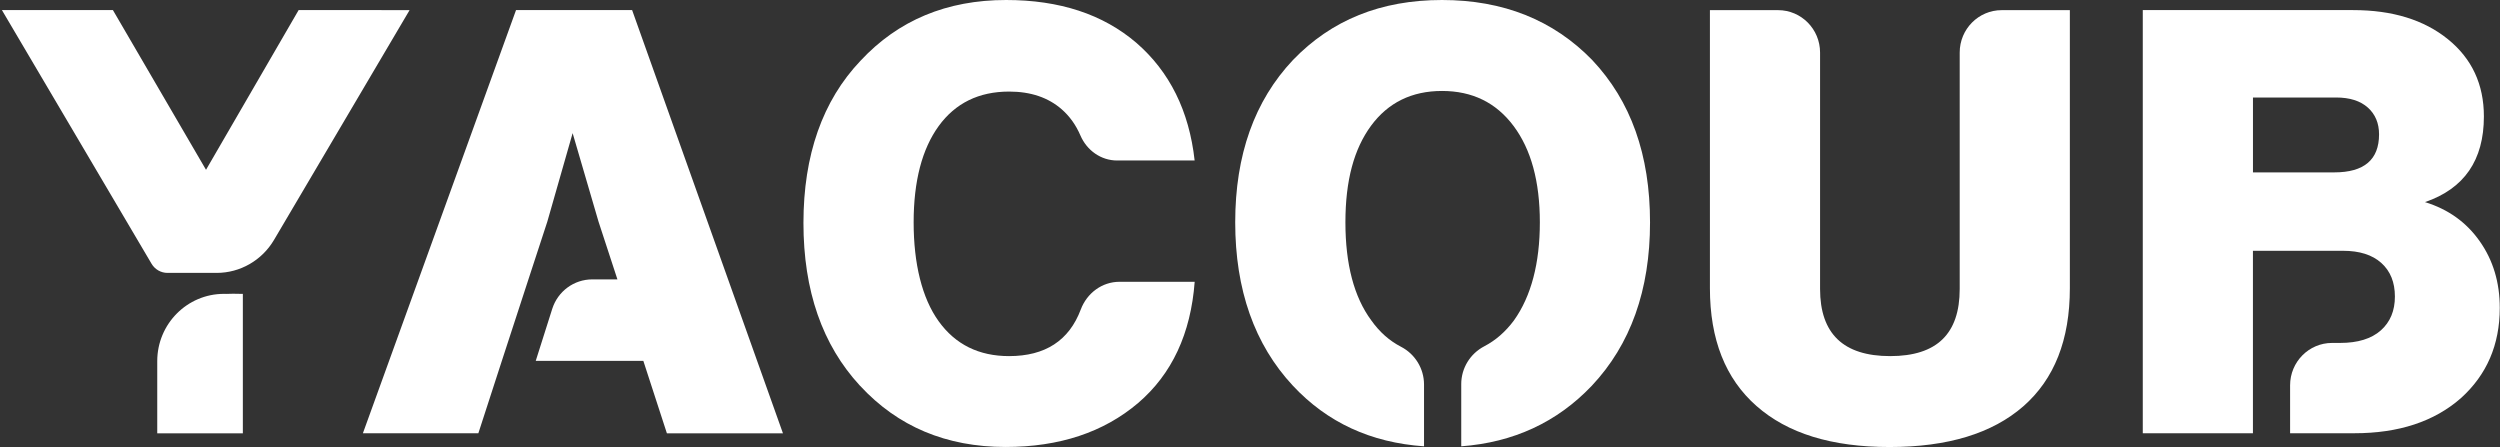
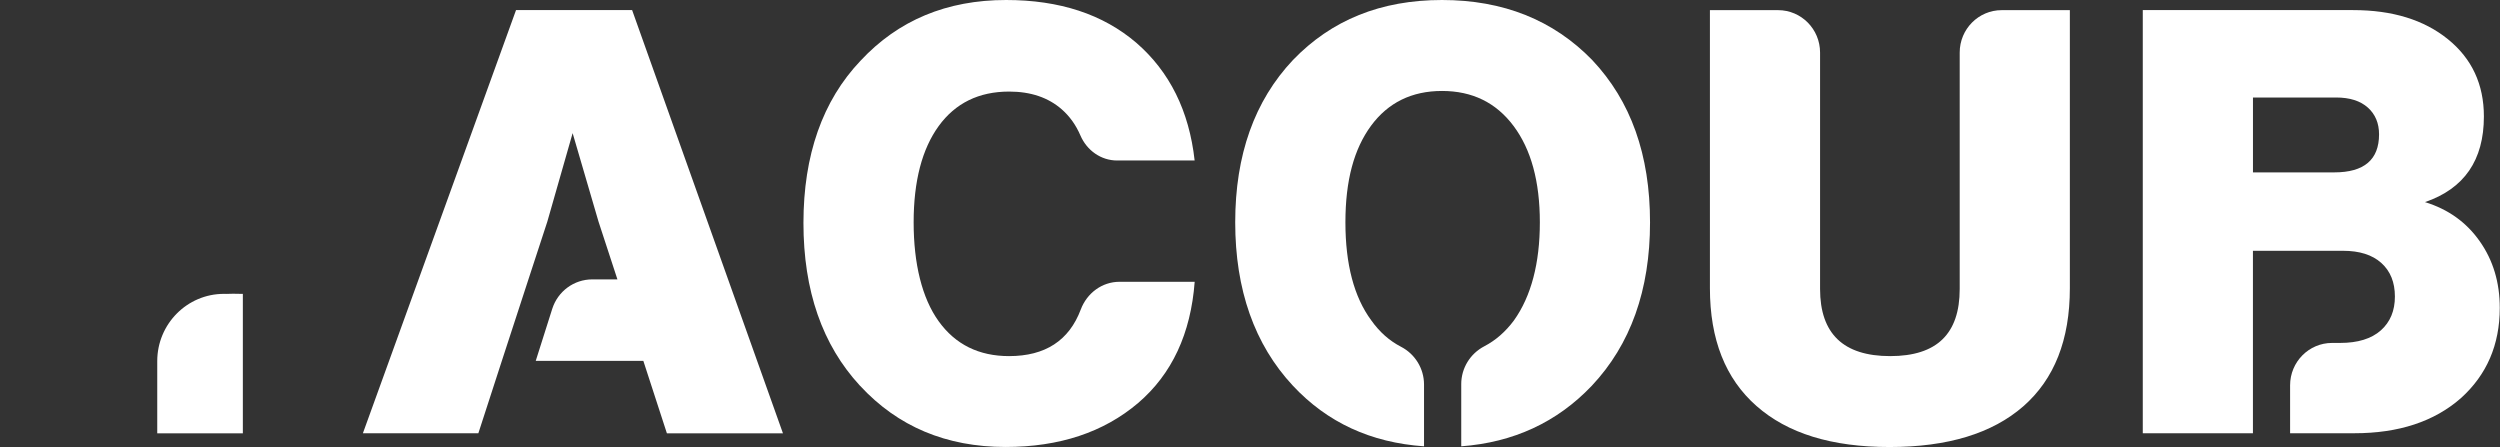
<svg xmlns="http://www.w3.org/2000/svg" width="151" height="27" viewBox="0 0 151 27" fill="none">
  <rect x="0" y="0" width="151" height="27" fill="#333333" stroke="none" />
-   <path d="M23.041 0.61H18.037L12.443 10.256L6.82 0.61H0.116L9.153 15.929C9.355 16.273 9.721 16.483 10.115 16.483H13.087C14.505 16.483 15.819 15.727 16.546 14.498L24.738 0.613H23.038L23.041 0.61Z" fill="white" />
  <path d="M13.657 17.752L13.525 17.749C11.302 17.749 9.498 19.569 9.498 21.812V26.174H14.668V17.749H14.536C14.217 17.738 13.928 17.74 13.66 17.752H13.657Z" fill="white" />
  <path d="M51.945 23.3C49.668 20.836 48.528 17.556 48.528 13.464C48.528 9.373 49.679 6.082 51.981 3.663C54.258 1.221 57.188 0 60.77 0C63.998 0 66.618 0.86 68.633 2.584C70.648 4.33 71.824 6.701 72.156 9.694H67.474C66.497 9.694 65.644 9.083 65.256 8.18C64.986 7.55 64.609 7.025 64.133 6.607C63.314 5.889 62.253 5.531 60.95 5.531C59.124 5.531 57.706 6.227 56.698 7.612C55.691 9.001 55.184 10.94 55.184 13.43C55.184 15.921 55.688 18.008 56.698 19.407C57.706 20.807 59.124 21.509 60.95 21.509C63.128 21.509 64.572 20.572 65.278 18.695C65.653 17.701 66.565 17.02 67.617 17.02H72.159C71.923 20.154 70.783 22.596 68.743 24.342C66.655 26.114 63.987 26.997 60.736 26.997C57.154 26.997 54.224 25.765 51.948 23.3H51.945Z" fill="white" />
  <path d="M106.091 24.521C104.216 22.872 103.279 20.5 103.279 17.414V0.613H107.396C108.798 0.613 109.932 1.76 109.932 3.172V17.451C109.932 20.157 111.342 21.509 114.167 21.509C116.993 21.509 118.366 20.157 118.366 17.451V3.172C118.366 1.758 119.503 0.613 120.902 0.613H125.019V17.414C125.019 20.526 124.082 22.9 122.208 24.541C120.333 26.179 117.64 27 114.131 27C110.622 27 107.965 26.174 106.091 24.521Z" fill="white" />
-   <path d="M38.178 0.61H31.168L21.918 26.171H28.892L29.784 23.422L30.313 21.792L31.917 16.875L33.057 13.391L34.587 8.041L36.152 13.391L37.292 16.875H35.772C34.669 16.875 33.693 17.593 33.355 18.655L32.359 21.795H38.857L40.281 26.174H47.291L38.181 0.613L38.178 0.61Z" fill="white" />
+   <path d="M38.178 0.61H31.168L21.918 26.171H28.892L30.313 21.792L31.917 16.875L33.057 13.391L34.587 8.041L36.152 13.391L37.292 16.875H35.772C34.669 16.875 33.693 17.593 33.355 18.655L32.359 21.795H38.857L40.281 26.174H47.291L38.181 0.613L38.178 0.61Z" fill="white" />
  <path d="M96.17 3.626C93.82 1.21 90.795 0 87.097 0C83.399 0 80.419 1.21 78.094 3.626C75.77 6.091 74.607 9.359 74.607 13.428C74.607 17.497 75.77 20.81 78.094 23.3C80.165 25.518 82.805 26.736 86.011 26.957V23.224C86.011 22.258 85.468 21.381 84.615 20.941C83.922 20.583 83.326 20.055 82.828 19.354C81.784 17.942 81.263 15.966 81.263 13.43C81.263 10.895 81.781 8.998 82.811 7.595C83.844 6.196 85.273 5.494 87.1 5.494C88.926 5.494 90.367 6.198 91.422 7.612C92.478 9.024 93.007 10.963 93.007 13.43C93.007 15.898 92.483 17.894 91.442 19.354C90.933 20.038 90.336 20.56 89.652 20.915C88.802 21.358 88.259 22.233 88.259 23.198V26.957C91.414 26.722 94.042 25.506 96.139 23.306C98.486 20.816 99.662 17.525 99.662 13.433C99.662 9.342 98.5 6.096 96.175 3.632L96.17 3.626Z" fill="white" />
  <path d="M149.779 14.577C148.974 13.428 147.871 12.638 146.469 12.207C148.842 11.395 150.027 9.671 150.027 7.036C150.027 5.097 149.303 3.541 147.857 2.371C146.41 1.198 144.5 0.61 142.127 0.61H129.424V26.171H136.077V15.148H141.519C142.516 15.148 143.287 15.392 143.833 15.884C144.379 16.375 144.652 17.051 144.652 17.911C144.652 18.771 144.367 19.456 143.799 19.958C143.23 20.461 142.411 20.713 141.345 20.713H140.858C139.456 20.713 138.322 21.86 138.322 23.272V26.168H142.198C144.879 26.168 147.024 25.464 148.636 24.05C150.204 22.639 150.986 20.819 150.986 18.592C150.986 17.059 150.584 15.719 149.776 14.572L149.779 14.577ZM140.99 10.412H136.079V5.889H141.097C141.927 5.889 142.566 6.093 143.019 6.499C143.47 6.905 143.695 7.445 143.695 8.115C143.695 9.645 142.794 10.412 140.99 10.412Z" fill="white" />
</svg>